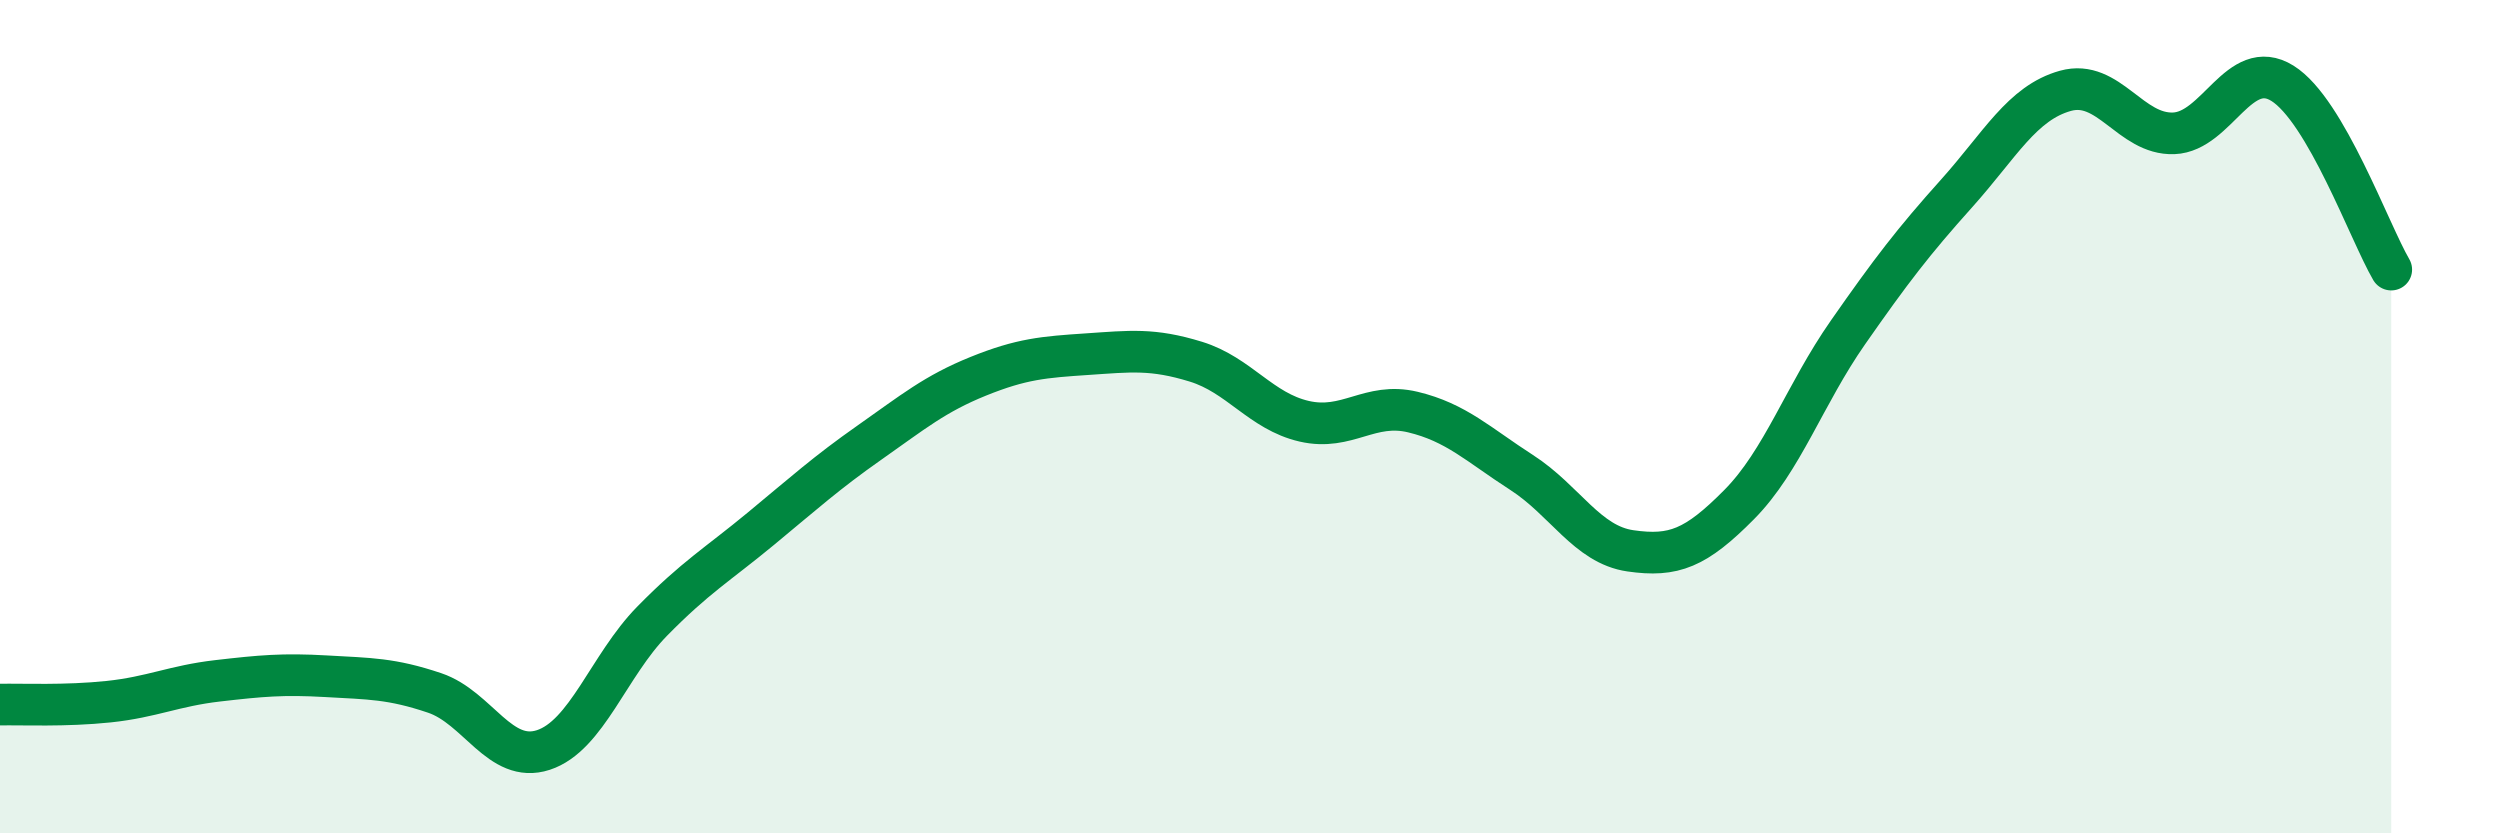
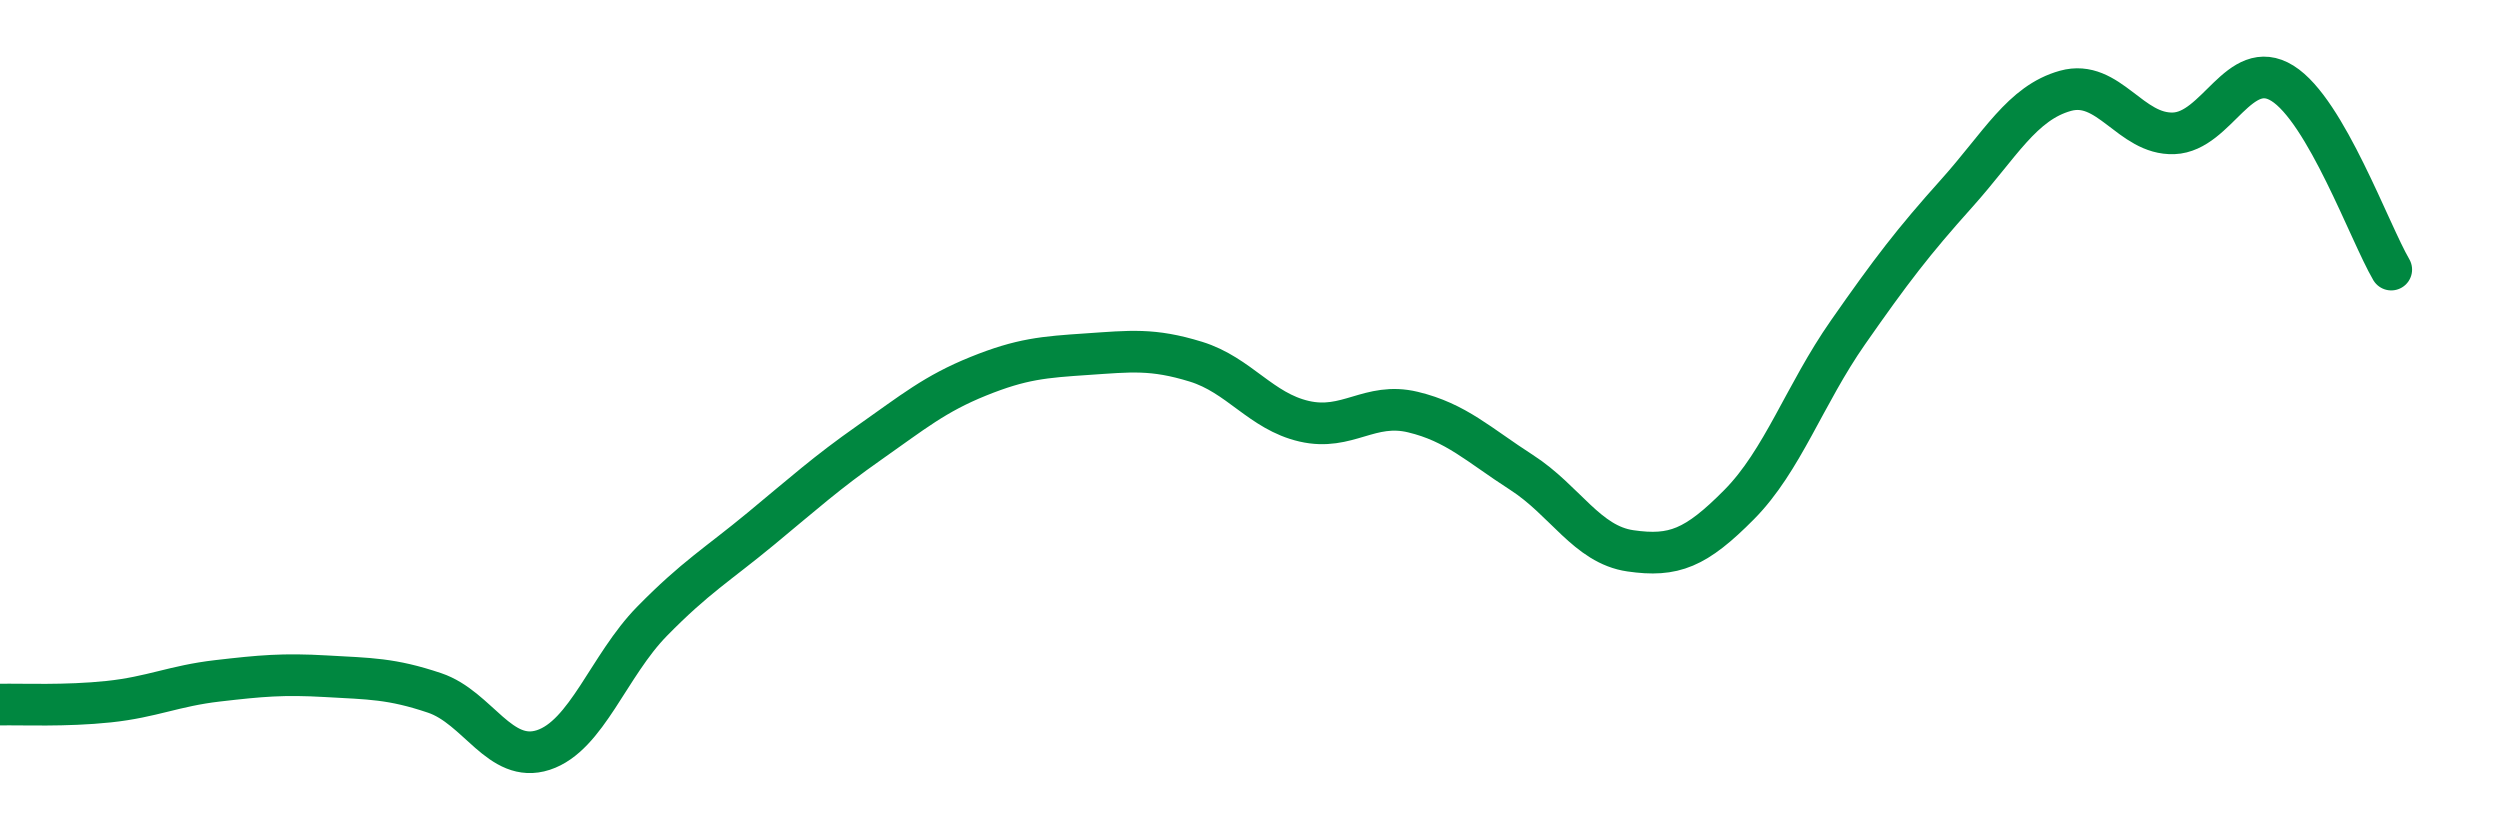
<svg xmlns="http://www.w3.org/2000/svg" width="60" height="20" viewBox="0 0 60 20">
-   <path d="M 0,16.91 C 0.52,16.9 1.57,16.95 2.61,16.84 C 3.65,16.73 4.18,16.46 5.22,16.34 C 6.26,16.22 6.79,16.17 7.83,16.23 C 8.87,16.29 9.39,16.28 10.43,16.63 C 11.47,16.98 12,18.34 13.04,18 C 14.08,17.66 14.61,15.97 15.65,14.91 C 16.69,13.85 17.22,13.55 18.26,12.69 C 19.3,11.83 19.83,11.35 20.87,10.62 C 21.91,9.89 22.44,9.45 23.48,9.03 C 24.52,8.61 25.05,8.57 26.09,8.5 C 27.13,8.43 27.66,8.36 28.7,8.68 C 29.74,9 30.26,9.87 31.3,10.11 C 32.34,10.35 32.87,9.64 33.91,9.89 C 34.95,10.14 35.48,10.67 36.52,11.34 C 37.56,12.01 38.09,13.07 39.13,13.22 C 40.17,13.37 40.7,13.16 41.74,12.11 C 42.78,11.06 43.31,9.47 44.35,7.98 C 45.39,6.49 45.92,5.8 46.96,4.64 C 48,3.48 48.53,2.47 49.57,2.18 C 50.61,1.89 51.13,3.24 52.17,3.2 C 53.21,3.16 53.74,1.35 54.78,2 C 55.82,2.65 56.87,5.58 57.39,6.47L57.39 20L0 20Z" fill="#008740" opacity="0.1" stroke-linecap="round" stroke-linejoin="round" />
  <path d="M 0,16.91 C 0.52,16.9 1.57,16.95 2.61,16.84 C 3.65,16.73 4.18,16.46 5.22,16.34 C 6.26,16.22 6.79,16.17 7.83,16.23 C 8.87,16.29 9.39,16.28 10.43,16.63 C 11.47,16.98 12,18.34 13.04,18 C 14.08,17.66 14.61,15.97 15.65,14.91 C 16.69,13.85 17.22,13.55 18.26,12.69 C 19.3,11.83 19.83,11.35 20.87,10.62 C 21.91,9.89 22.44,9.45 23.48,9.03 C 24.52,8.61 25.05,8.57 26.09,8.5 C 27.13,8.43 27.66,8.36 28.7,8.68 C 29.74,9 30.26,9.87 31.3,10.11 C 32.34,10.35 32.87,9.64 33.91,9.89 C 34.95,10.14 35.48,10.67 36.52,11.34 C 37.56,12.01 38.09,13.07 39.13,13.22 C 40.17,13.37 40.7,13.16 41.74,12.11 C 42.78,11.06 43.31,9.47 44.35,7.98 C 45.39,6.49 45.92,5.8 46.96,4.64 C 48,3.48 48.53,2.47 49.57,2.18 C 50.61,1.89 51.13,3.24 52.17,3.2 C 53.21,3.16 53.74,1.35 54.78,2 C 55.82,2.65 56.87,5.58 57.39,6.47" stroke="#008740" stroke-width="1" fill="none" stroke-linecap="round" stroke-linejoin="round" />
</svg>